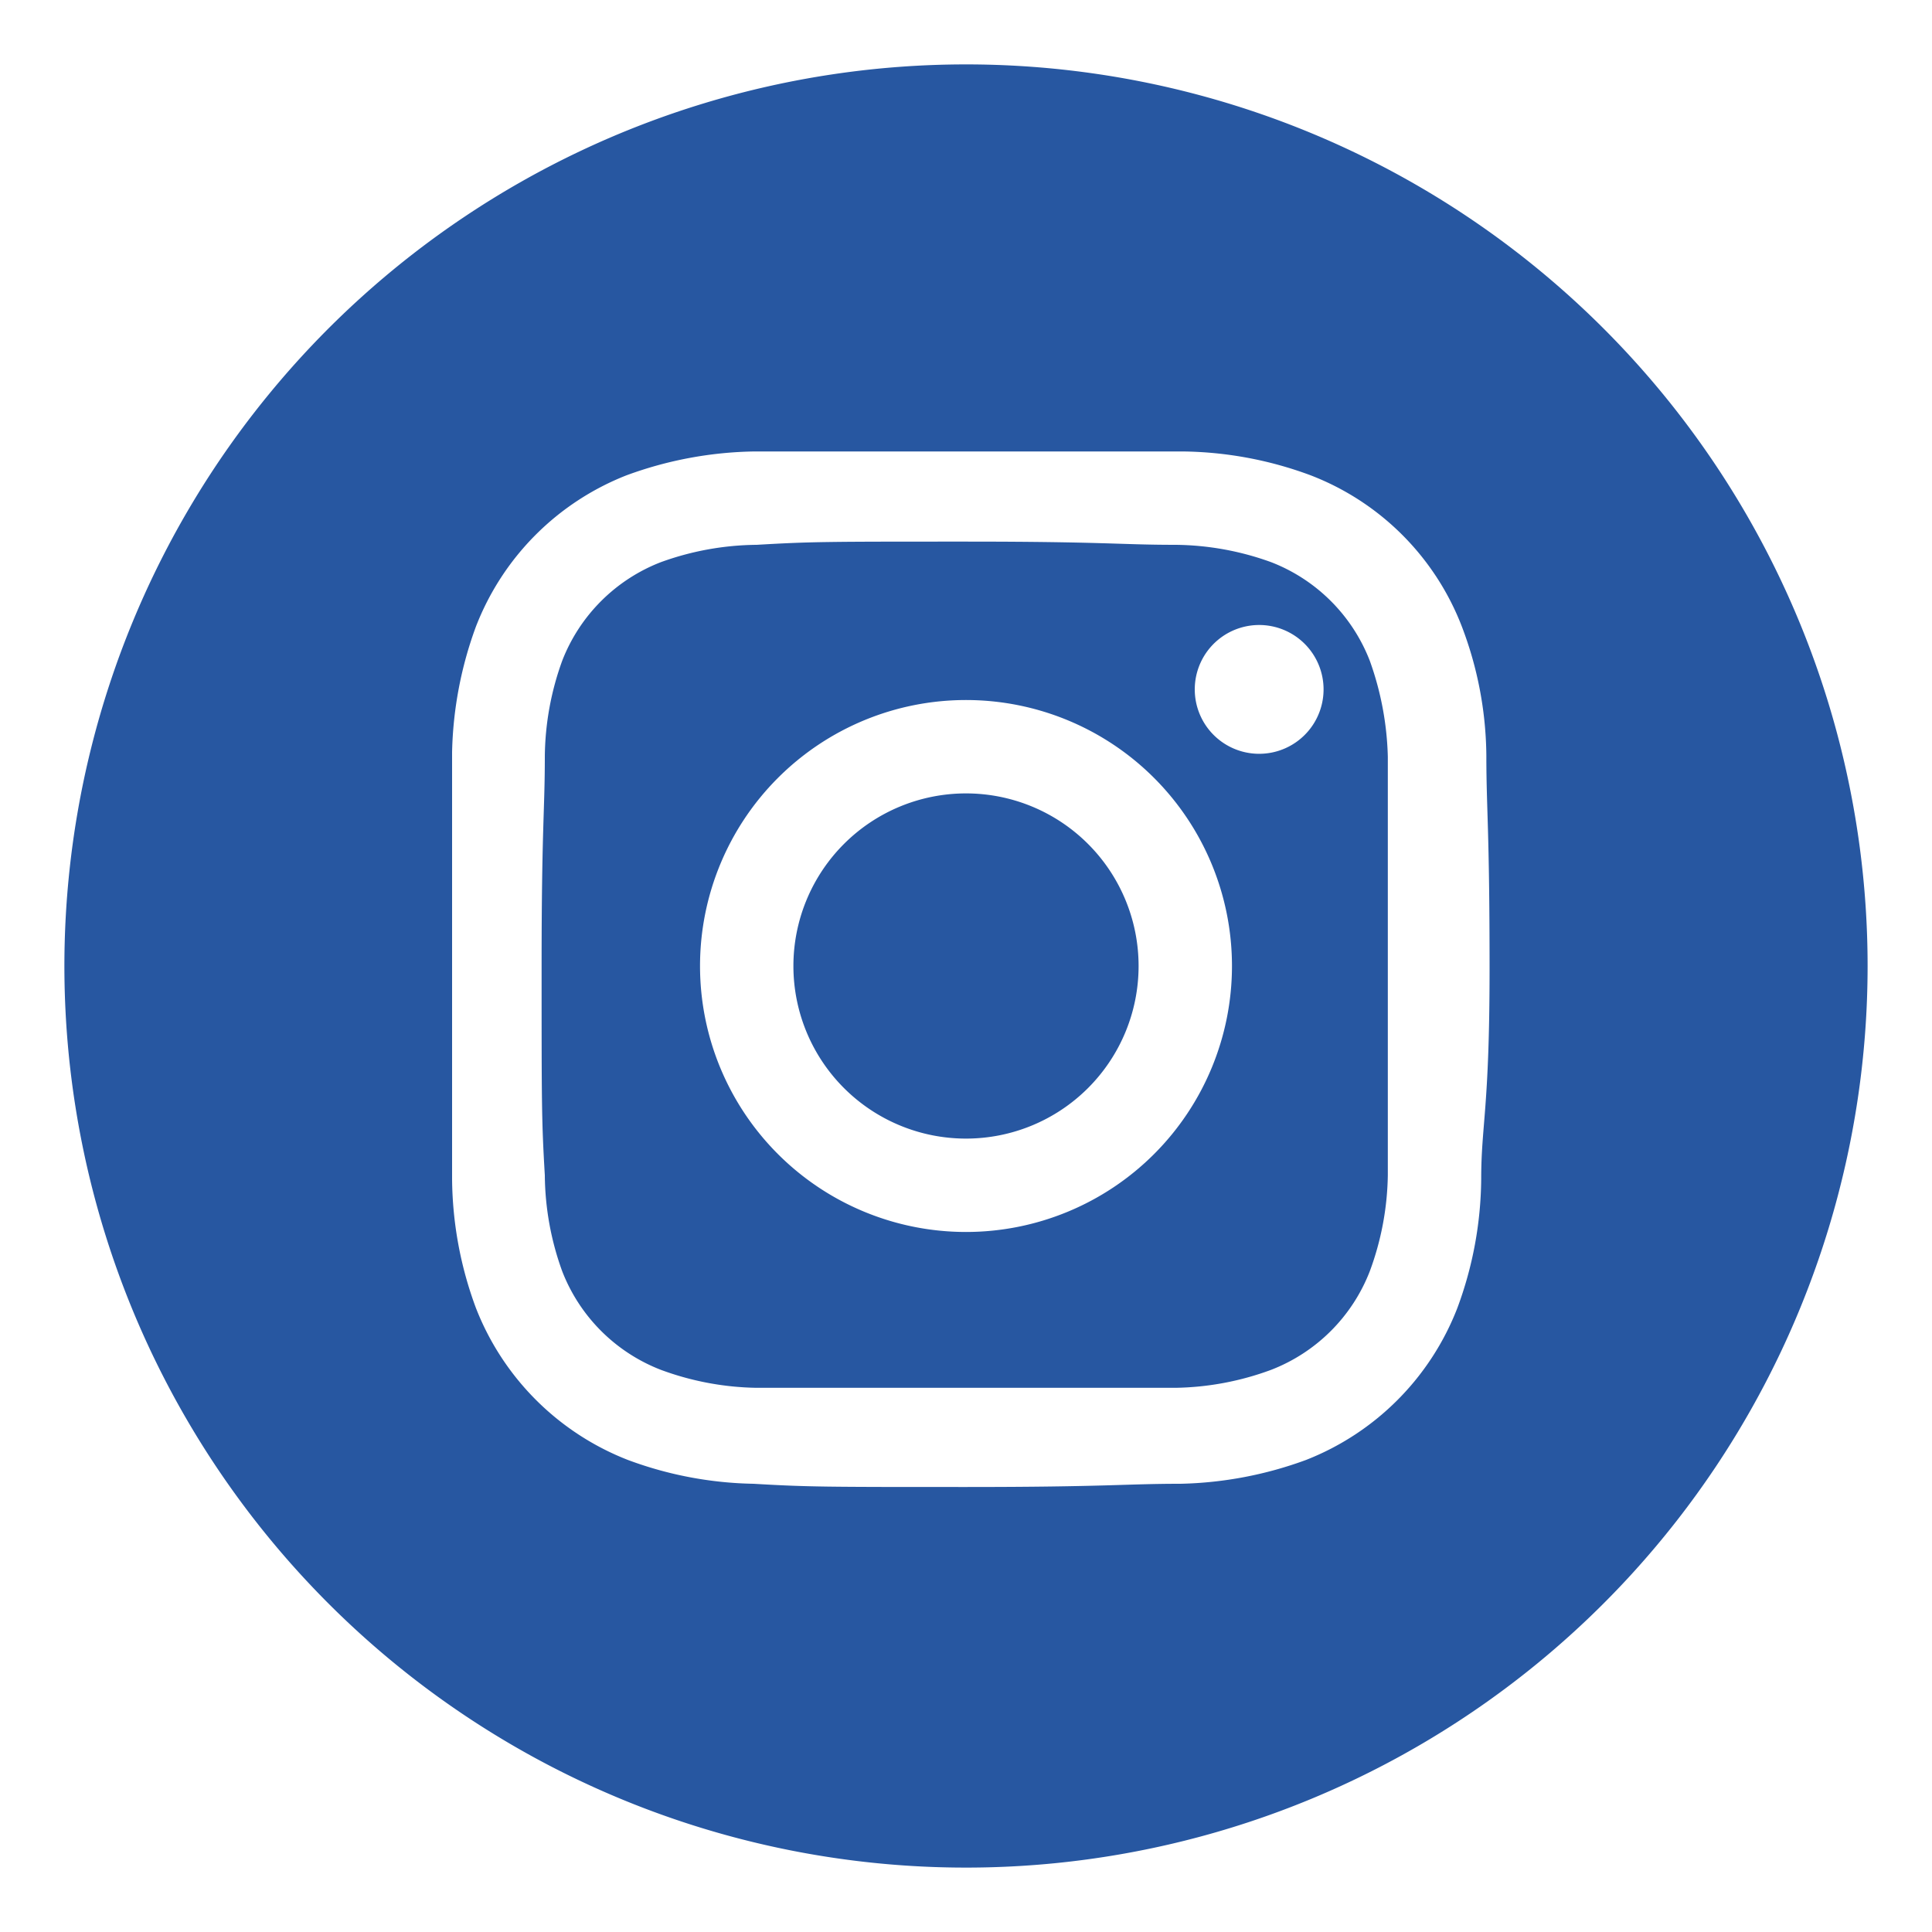
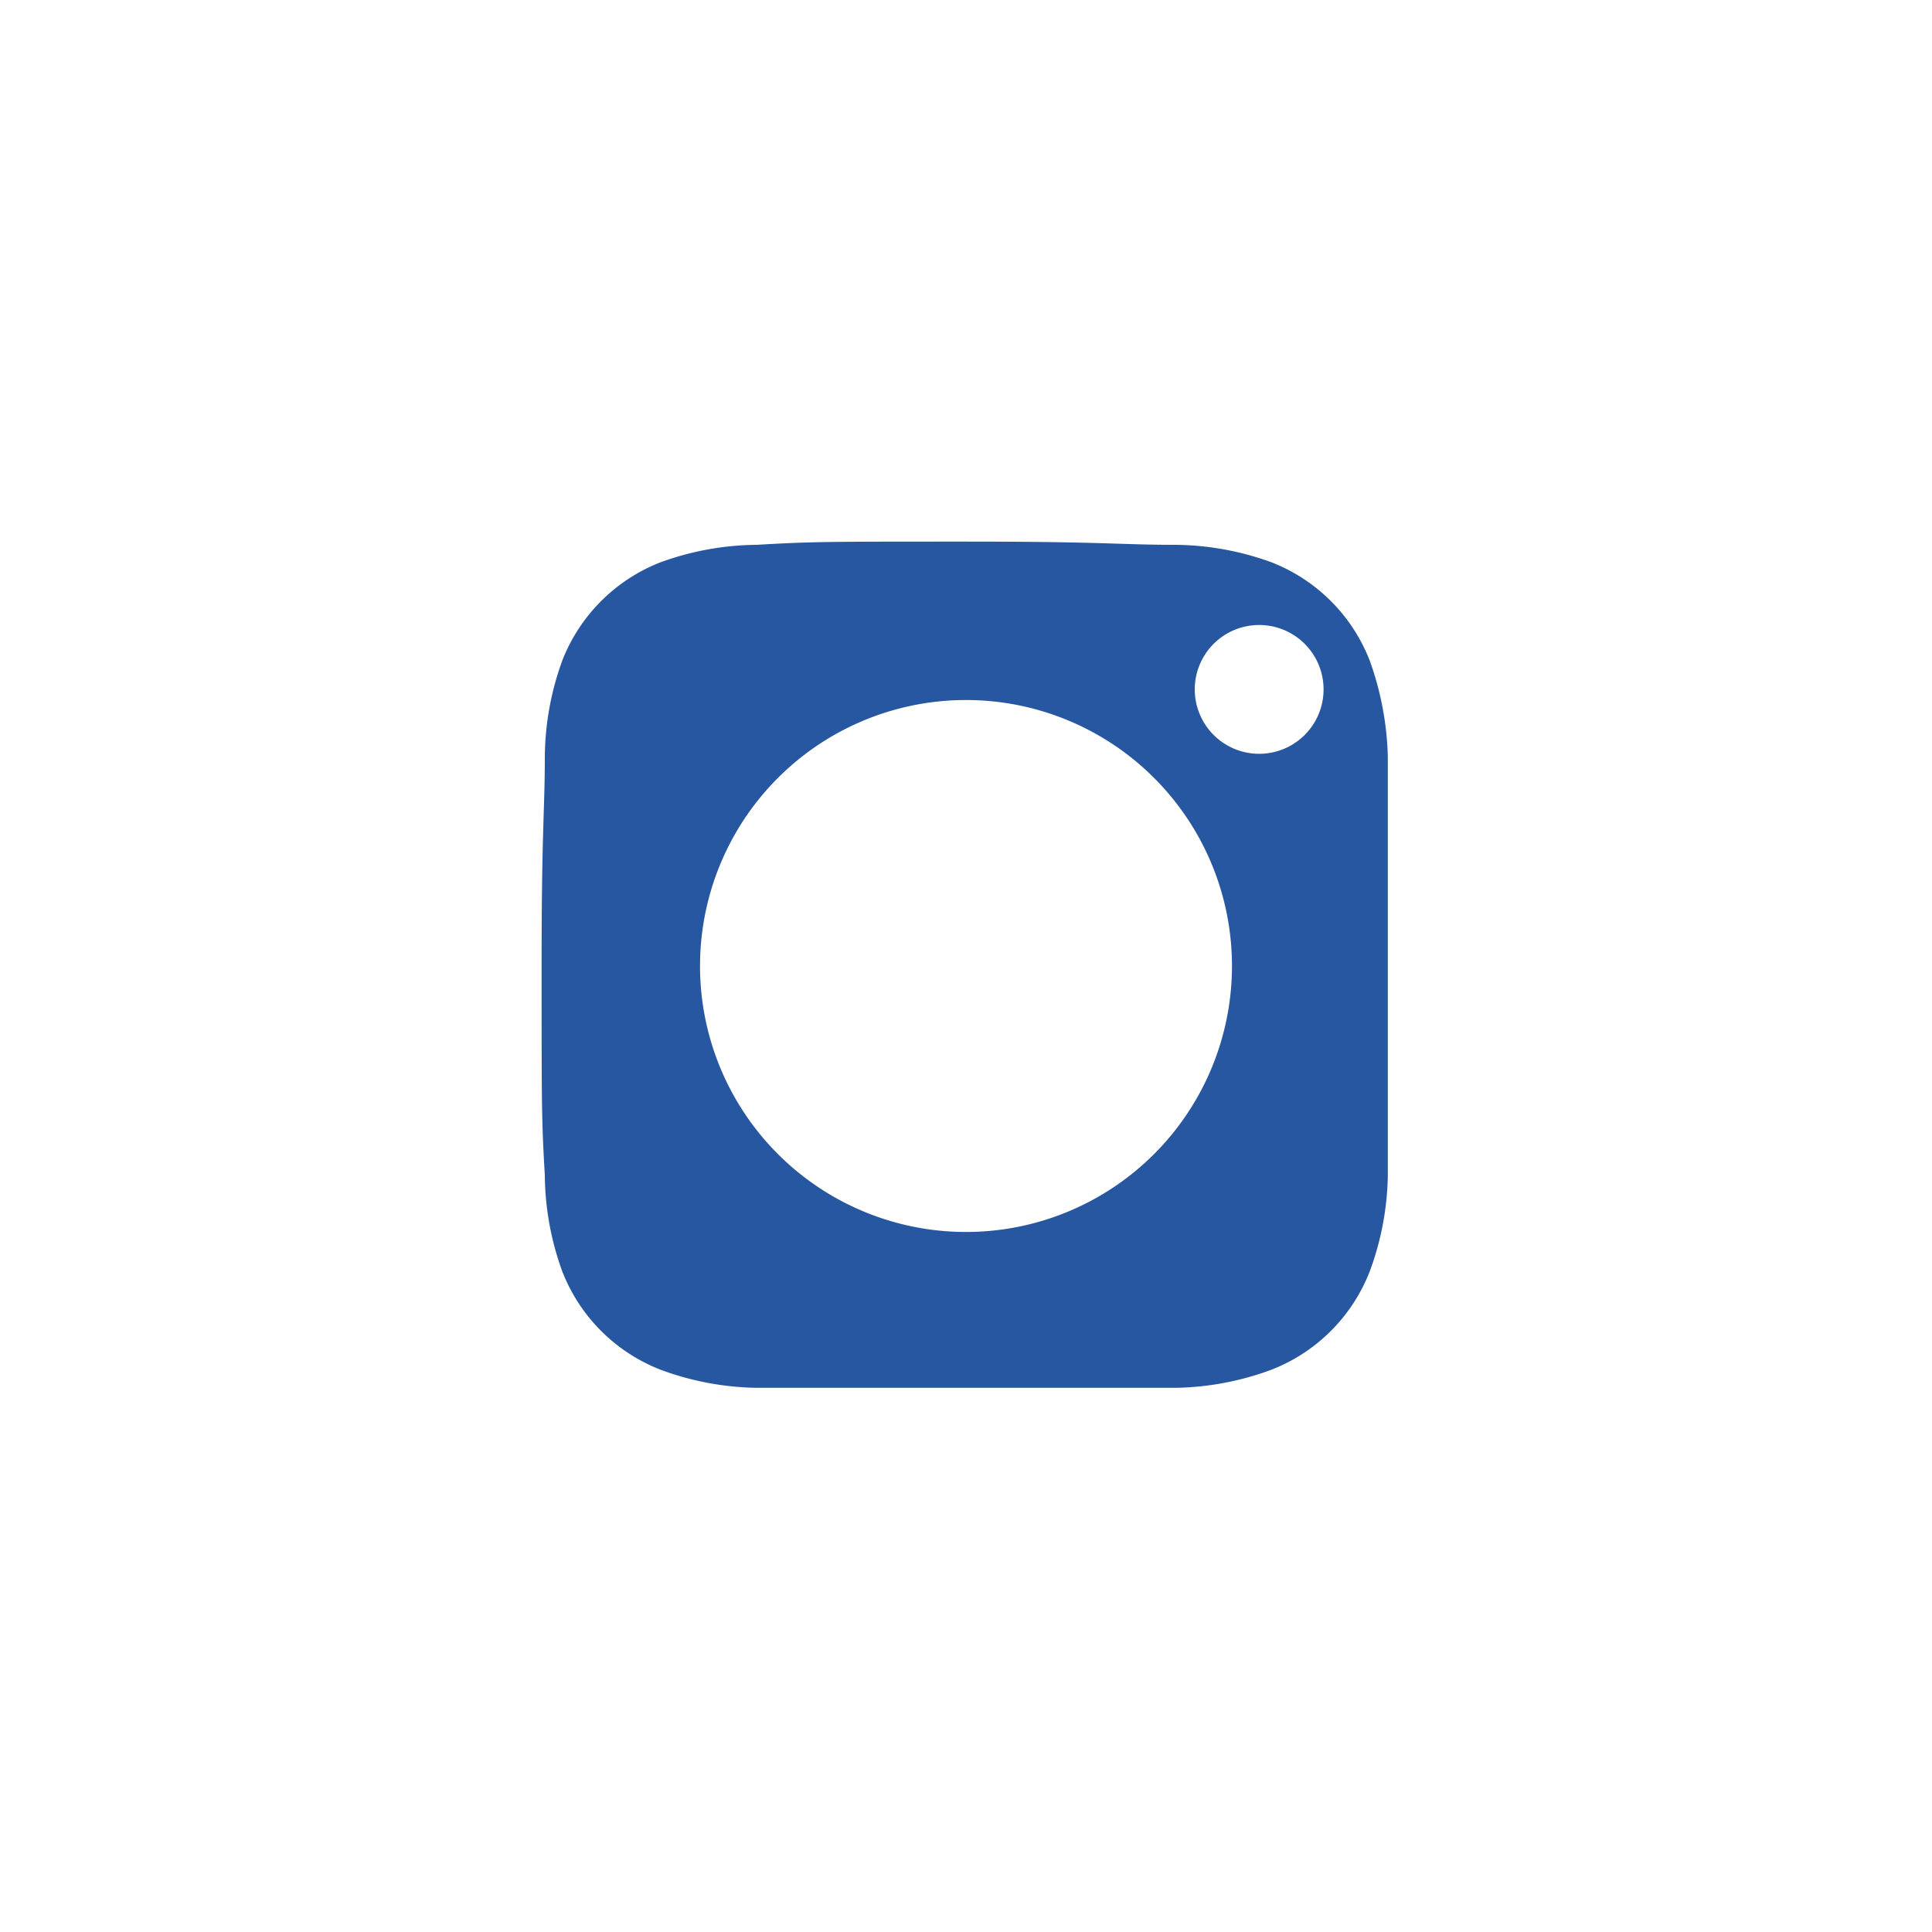
<svg xmlns="http://www.w3.org/2000/svg" viewBox="0 0 30 30">
  <g>
-     <path d="M17.68,15A2.68,2.68,0,1,1,15,12.32,2.68,2.68,0,0,1,17.68,15Z" fill="#2757a1" />
    <path d="M21.27,10.26a2.68,2.68,0,0,0-1.53-1.53,4.46,4.46,0,0,0-1.49-.27c-.85,0-1.1-.05-3.25-.05s-2.4,0-3.25.05a4.46,4.46,0,0,0-1.49.27,2.68,2.68,0,0,0-1.53,1.53,4.46,4.46,0,0,0-.27,1.49c0,.85-.05,1.1-.05,3.25s0,2.4.05,3.25a4.46,4.46,0,0,0,.27,1.49,2.68,2.68,0,0,0,1.53,1.53,4.47,4.47,0,0,0,1.49.28c.85,0,1.1,0,3.25,0s2.4,0,3.25,0a4.47,4.47,0,0,0,1.49-.28,2.68,2.68,0,0,0,1.53-1.53,4.47,4.47,0,0,0,.28-1.49c0-.85,0-1.1,0-3.25s0-2.4,0-3.25A4.74,4.74,0,0,0,21.27,10.26ZM15,19.13A4.13,4.13,0,1,1,19.13,15,4.13,4.13,0,0,1,15,19.13Zm4.29-7.46a1,1,0,0,1,0-1.93,1,1,0,1,1,0,1.93Z" fill="#2757a1" />
-     <path d="M15,1A14,14,0,1,0,29,15,14,14,0,0,0,15,1Zm8,17.31a5.87,5.87,0,0,1-.37,2,4.14,4.14,0,0,1-2.35,2.36,6,6,0,0,1-1.95.37c-.86,0-1.14.05-3.32.05s-2.46,0-3.31-.05a5.87,5.87,0,0,1-1.95-.37,4.15,4.15,0,0,1-2.36-2.36,5.87,5.87,0,0,1-.37-2c0-.85,0-1.13,0-3.31s0-2.46,0-3.32a6,6,0,0,1,.37-1.95A4.12,4.12,0,0,1,9.73,7.38a6,6,0,0,1,2-.37c.85,0,1.13,0,3.31,0s2.46,0,3.31,0a5.87,5.87,0,0,1,2,.37,4.09,4.09,0,0,1,2.35,2.35,5.74,5.74,0,0,1,.38,2c0,.85.05,1.13.05,3.31S23,17.46,23,18.31Z" fill="#2757a1" />
  </g>
</svg>